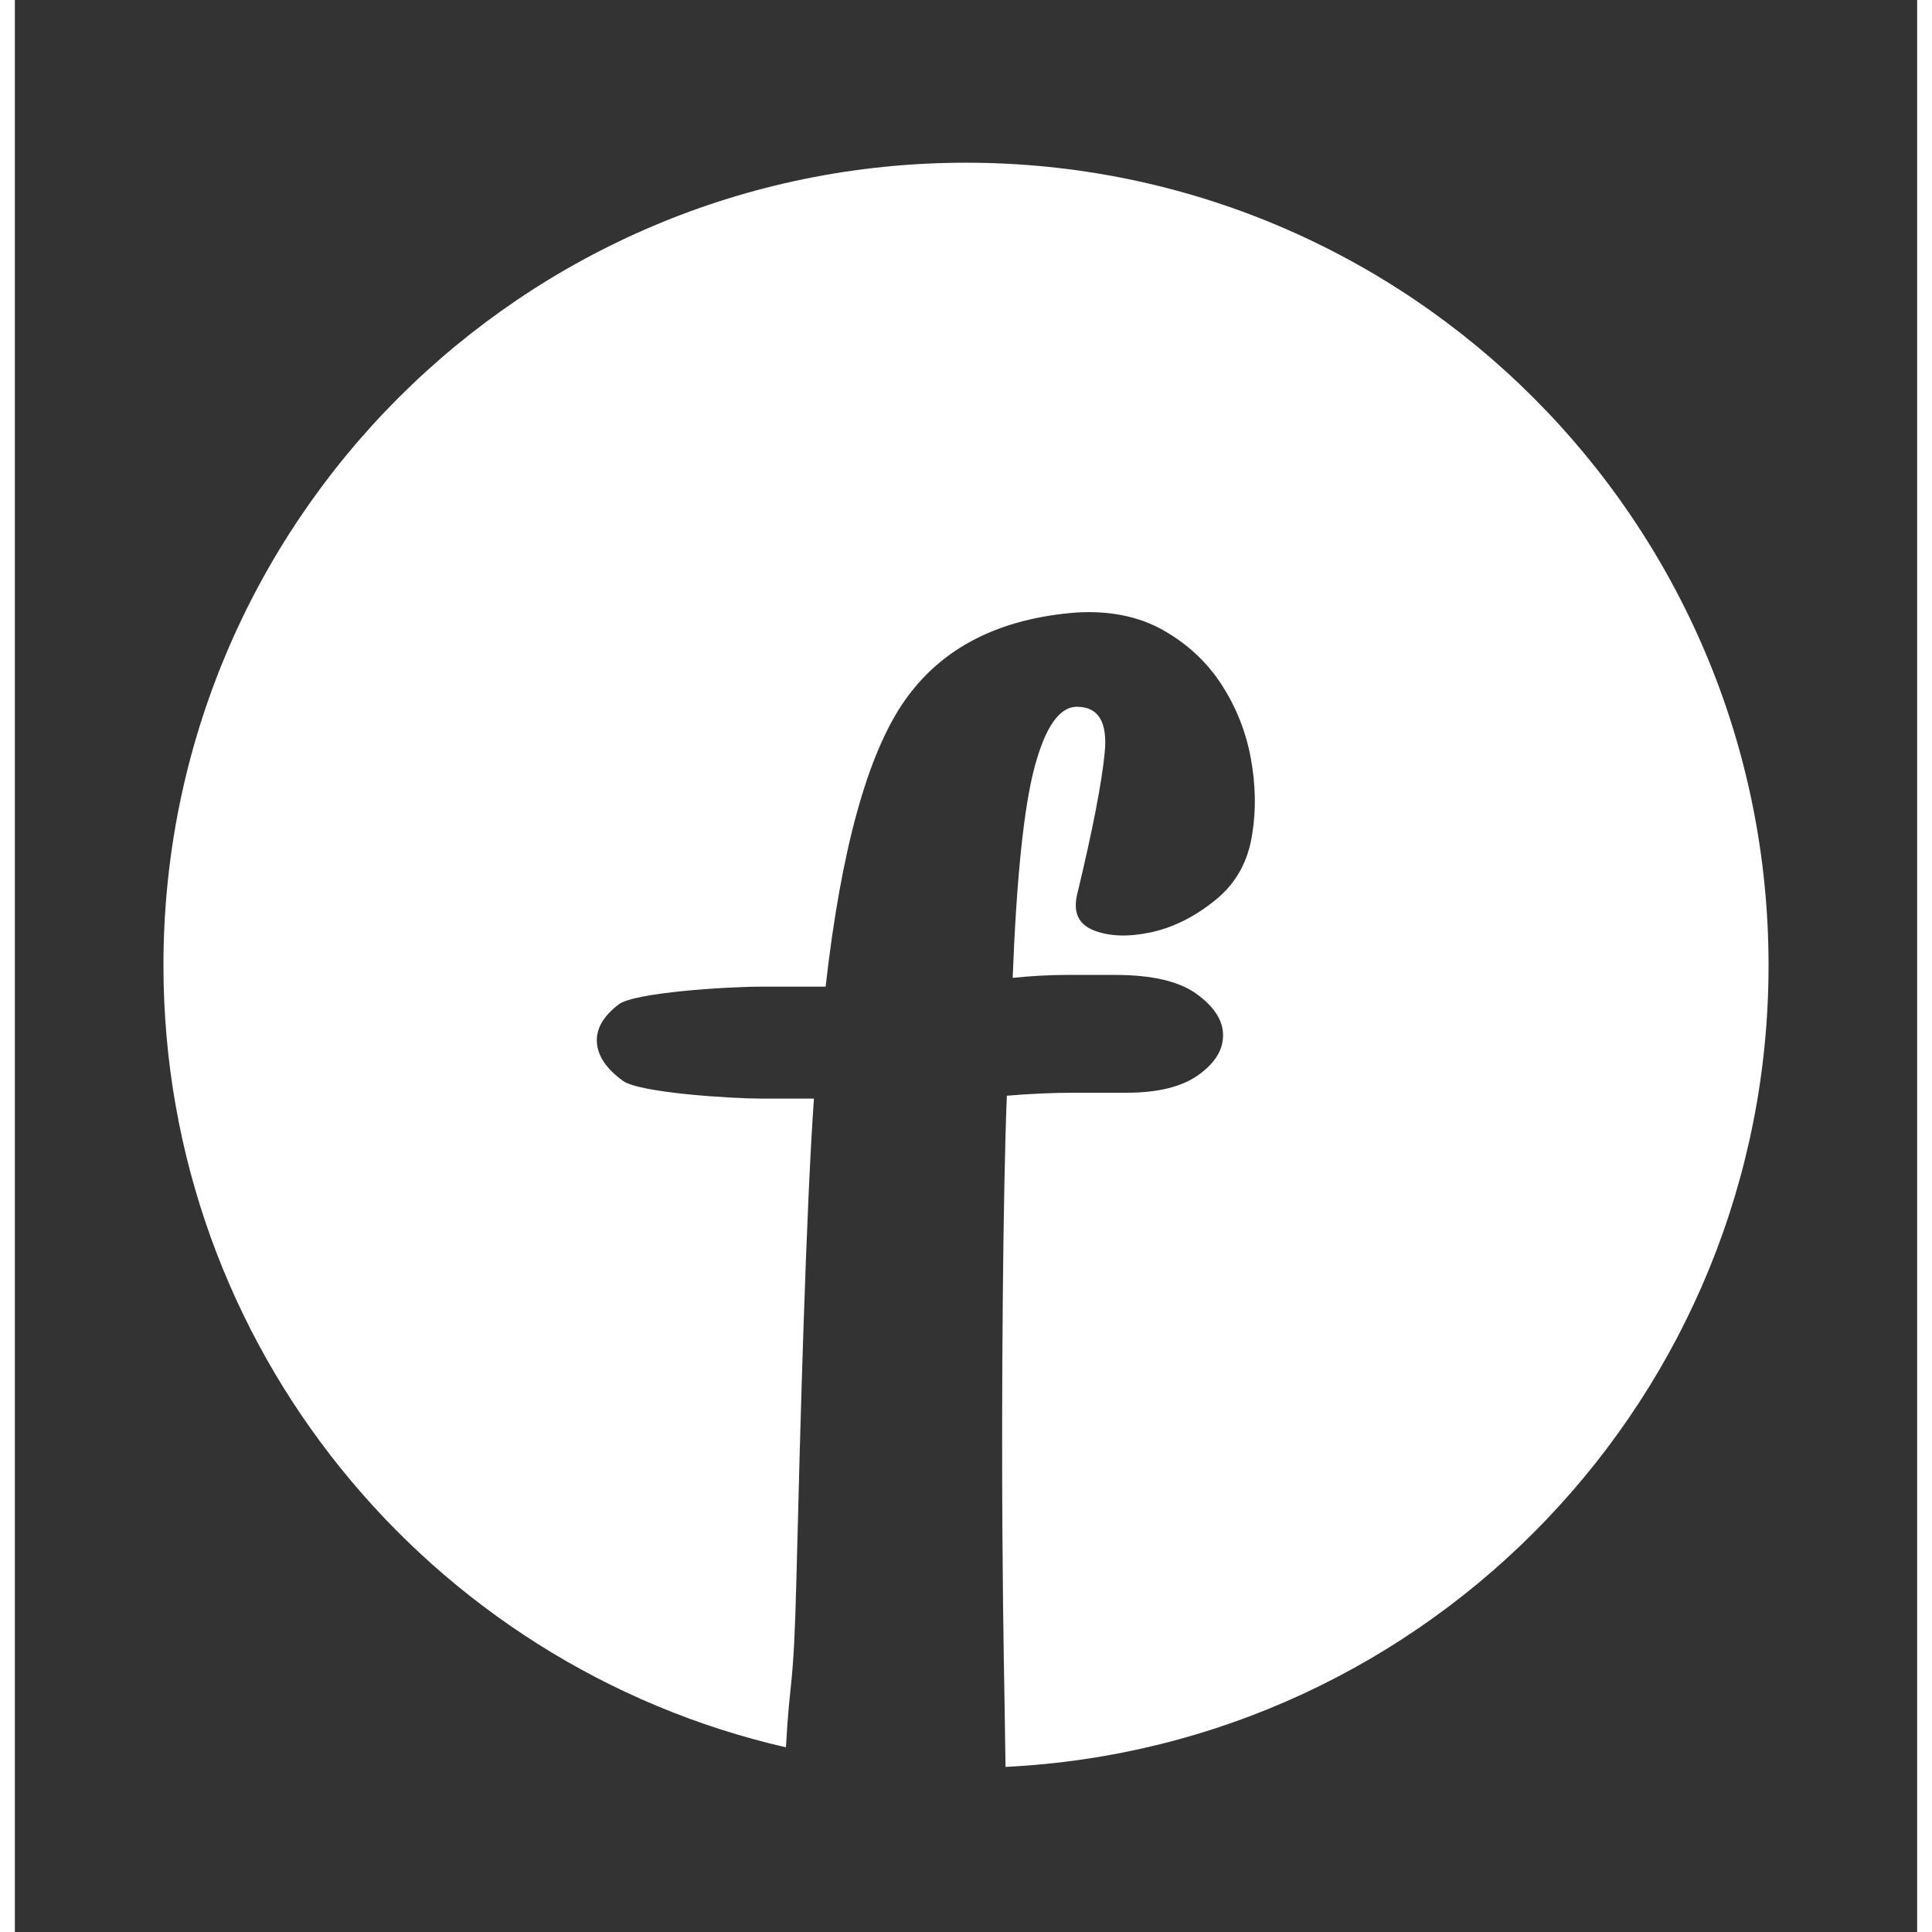
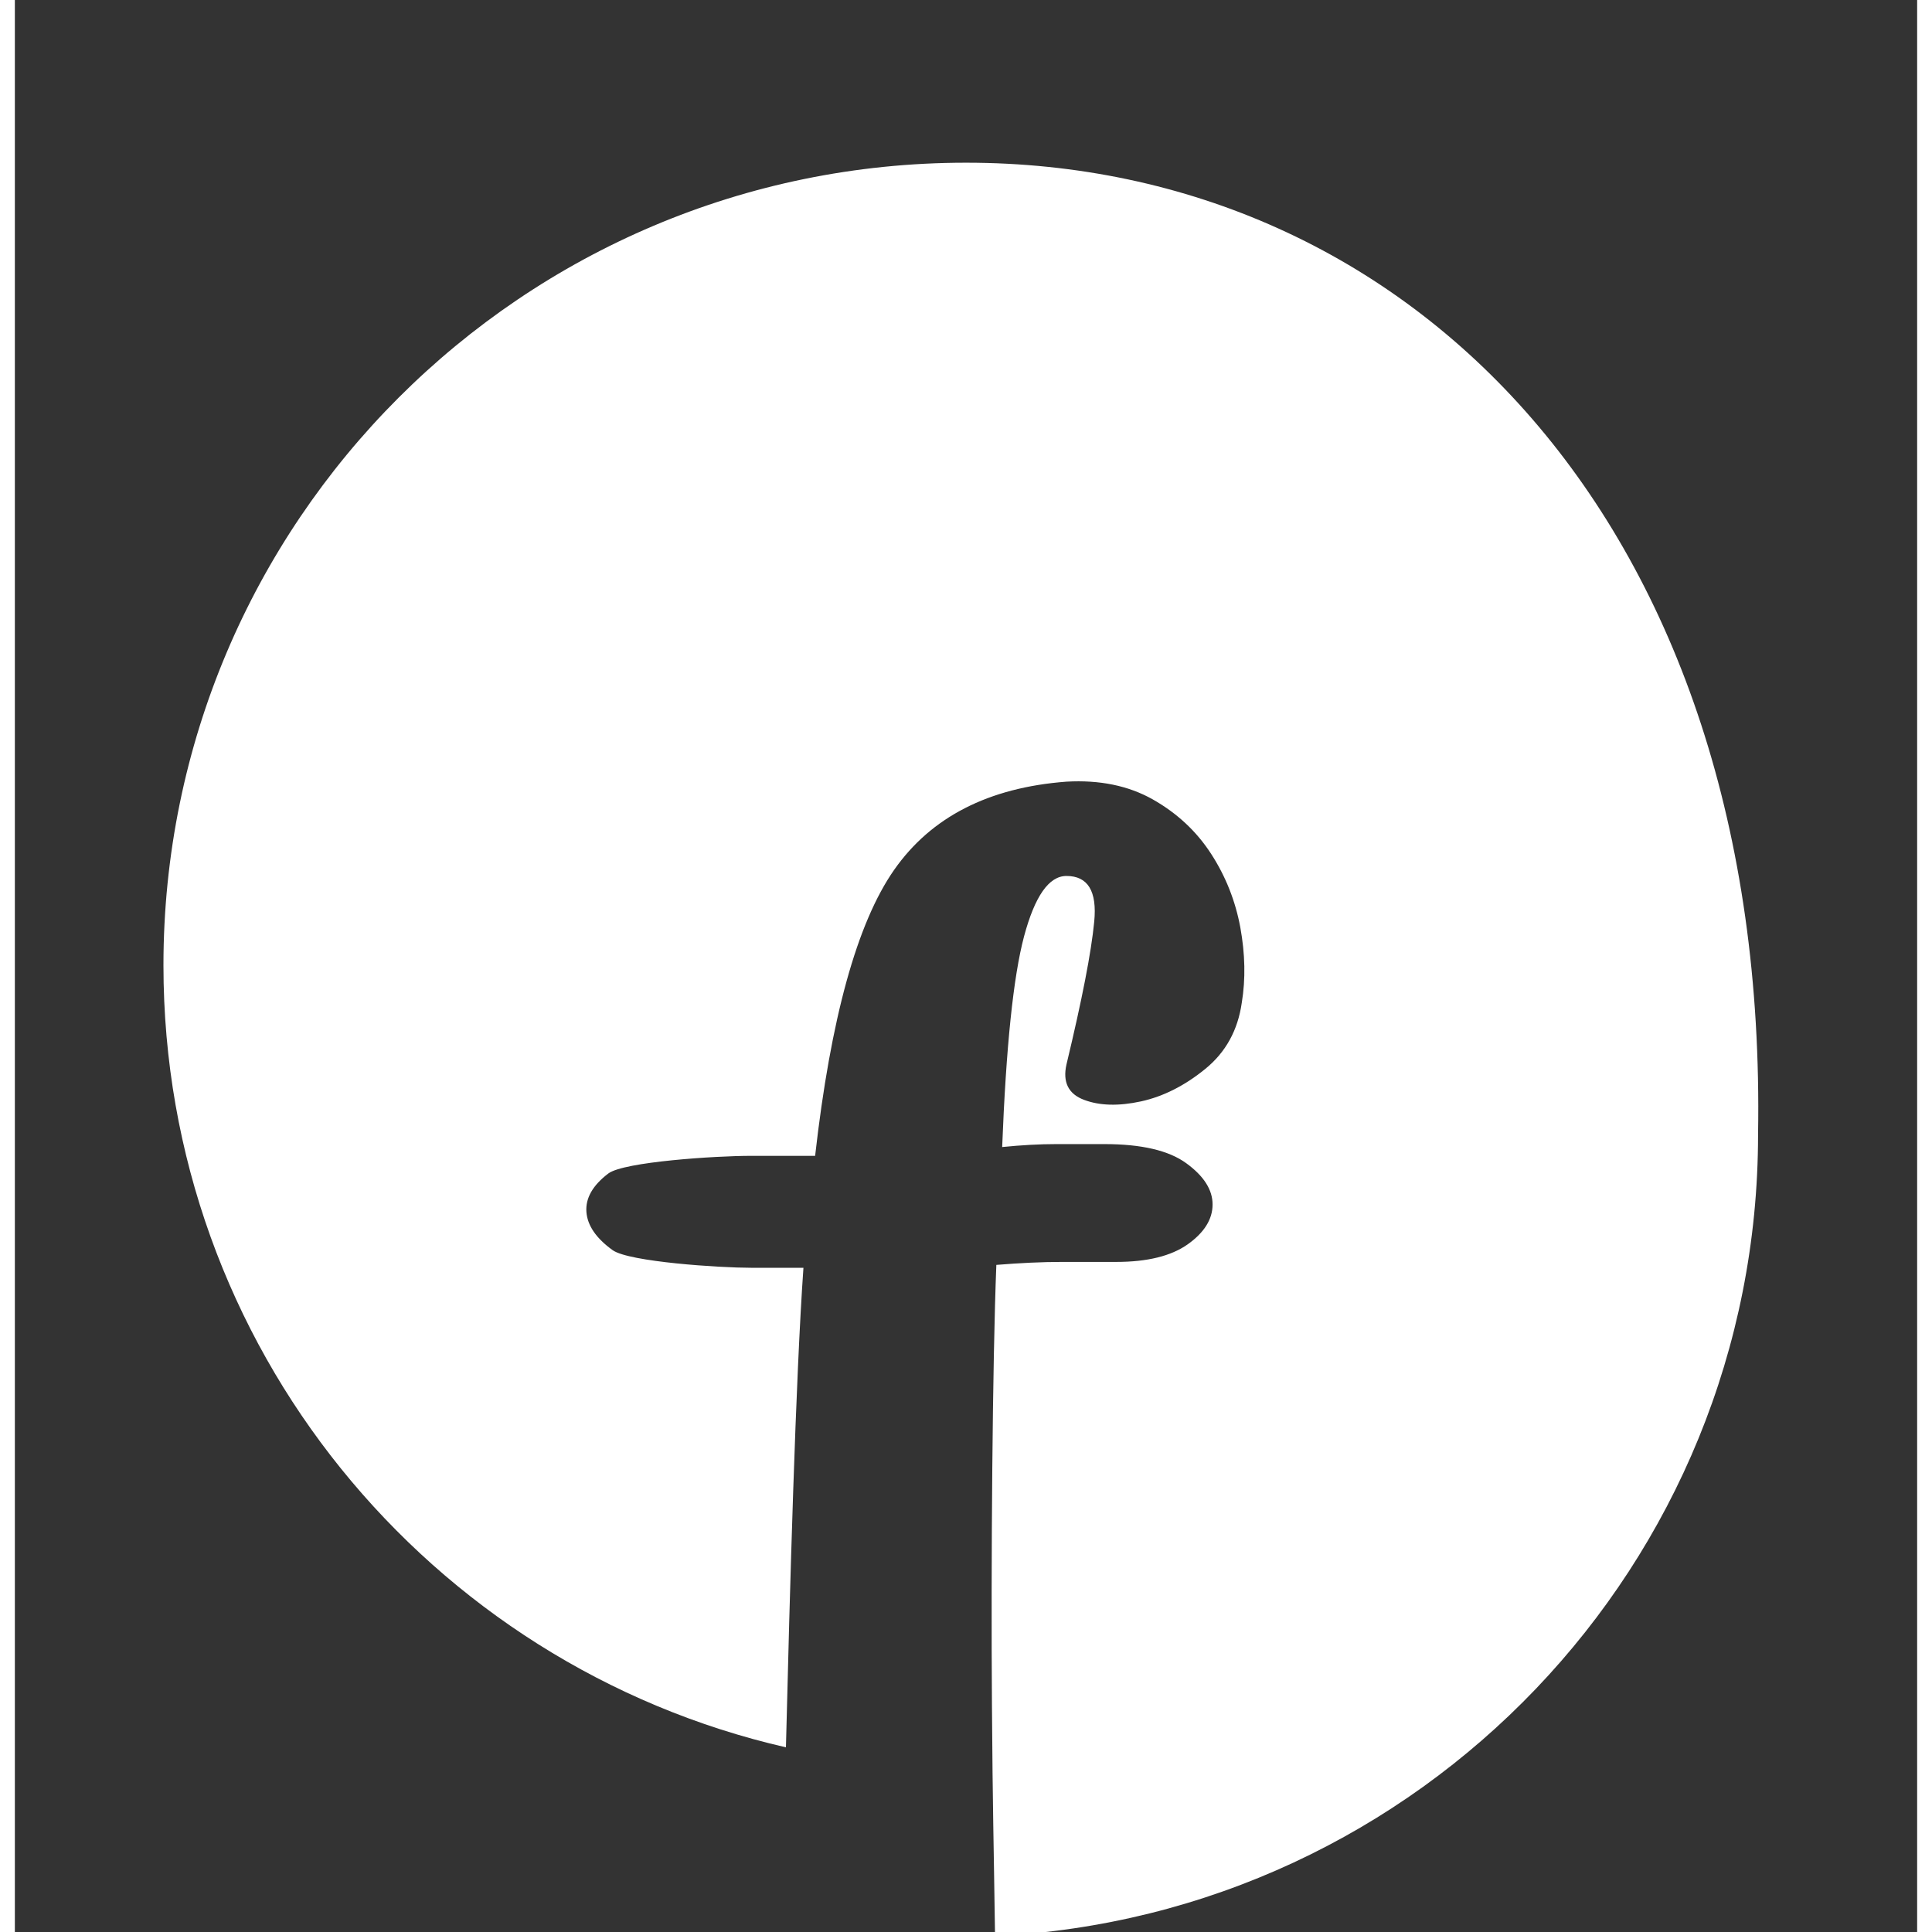
<svg xmlns="http://www.w3.org/2000/svg" version="1.1" x="0px" y="0px" width="22px" height="22px" viewBox="0 0 64 65" enable-background="new 0 0 64 65" xml:space="preserve">
  <rect x="0" y="0" width="64" height="65" fill="#333333" stroke="none" />
-   <path fill="#FFF" d="M32,5.474c-14.912,0-27.001,12.089-27.001,27.002c0,12.829,8.95,23.56,20.943,26.311     c0.136-2.499,0.255-1.733,0.353-5.692c0.13-5.254,0.327-12.433,0.589-16.134h-1.77c-1.047,0-4.089-0.198-4.647-0.591     c-0.555-0.399-0.851-0.829-0.885-1.29c-0.033-0.464,0.214-0.893,0.737-1.291c0.525-0.395,3.616-0.594,4.795-0.594h2.163     c0.524-4.624,1.41-7.831,2.654-9.615c1.245-1.784,3.18-2.775,5.802-2.974c1.114-0.063,2.08,0.134,2.9,0.595     c0.819,0.463,1.476,1.075,1.967,1.834c0.492,0.76,0.818,1.586,0.983,2.479c0.162,0.892,0.179,1.735,0.049,2.527     c-0.132,0.927-0.54,1.67-1.229,2.23c-0.688,0.561-1.41,0.927-2.162,1.092c-0.755,0.164-1.394,0.146-1.917-0.052     c-0.525-0.197-0.724-0.594-0.591-1.189c0.524-2.179,0.836-3.782,0.934-4.806c0.1-1.025-0.213-1.537-0.934-1.537     c-0.591,0-1.064,0.678-1.427,2.033c-0.36,1.355-0.605,3.715-0.736,7.087c0.655-0.066,1.262-0.099,1.818-0.099s1.098,0,1.624,0     c1.243,0,2.163,0.214,2.752,0.644c0.59,0.429,0.885,0.891,0.885,1.387c0,0.497-0.279,0.944-0.835,1.34     c-0.56,0.396-1.362,0.593-2.409,0.593c-0.525,0-1.131,0-1.82,0c-0.687,0-1.425,0.036-2.211,0.1     c-0.132,3.305-0.182,10.038-0.148,14.794c0.025,3.643,0.06,4.586,0.104,7.787c14.294-0.693,25.671-12.501,25.671-26.967     C59.002,17.562,46.912,5.474,32,5.474z" />
+   <path fill="#FFF" d="M32,5.474c-14.912,0-27.001,12.089-27.001,27.002c0,12.829,8.95,23.56,20.943,26.311     c0.13-5.254,0.327-12.433,0.589-16.134h-1.77c-1.047,0-4.089-0.198-4.647-0.591     c-0.555-0.399-0.851-0.829-0.885-1.29c-0.033-0.464,0.214-0.893,0.737-1.291c0.525-0.395,3.616-0.594,4.795-0.594h2.163     c0.524-4.624,1.41-7.831,2.654-9.615c1.245-1.784,3.18-2.775,5.802-2.974c1.114-0.063,2.08,0.134,2.9,0.595     c0.819,0.463,1.476,1.075,1.967,1.834c0.492,0.76,0.818,1.586,0.983,2.479c0.162,0.892,0.179,1.735,0.049,2.527     c-0.132,0.927-0.54,1.67-1.229,2.23c-0.688,0.561-1.41,0.927-2.162,1.092c-0.755,0.164-1.394,0.146-1.917-0.052     c-0.525-0.197-0.724-0.594-0.591-1.189c0.524-2.179,0.836-3.782,0.934-4.806c0.1-1.025-0.213-1.537-0.934-1.537     c-0.591,0-1.064,0.678-1.427,2.033c-0.36,1.355-0.605,3.715-0.736,7.087c0.655-0.066,1.262-0.099,1.818-0.099s1.098,0,1.624,0     c1.243,0,2.163,0.214,2.752,0.644c0.59,0.429,0.885,0.891,0.885,1.387c0,0.497-0.279,0.944-0.835,1.34     c-0.56,0.396-1.362,0.593-2.409,0.593c-0.525,0-1.131,0-1.82,0c-0.687,0-1.425,0.036-2.211,0.1     c-0.132,3.305-0.182,10.038-0.148,14.794c0.025,3.643,0.06,4.586,0.104,7.787c14.294-0.693,25.671-12.501,25.671-26.967     C59.002,17.562,46.912,5.474,32,5.474z" />
</svg>